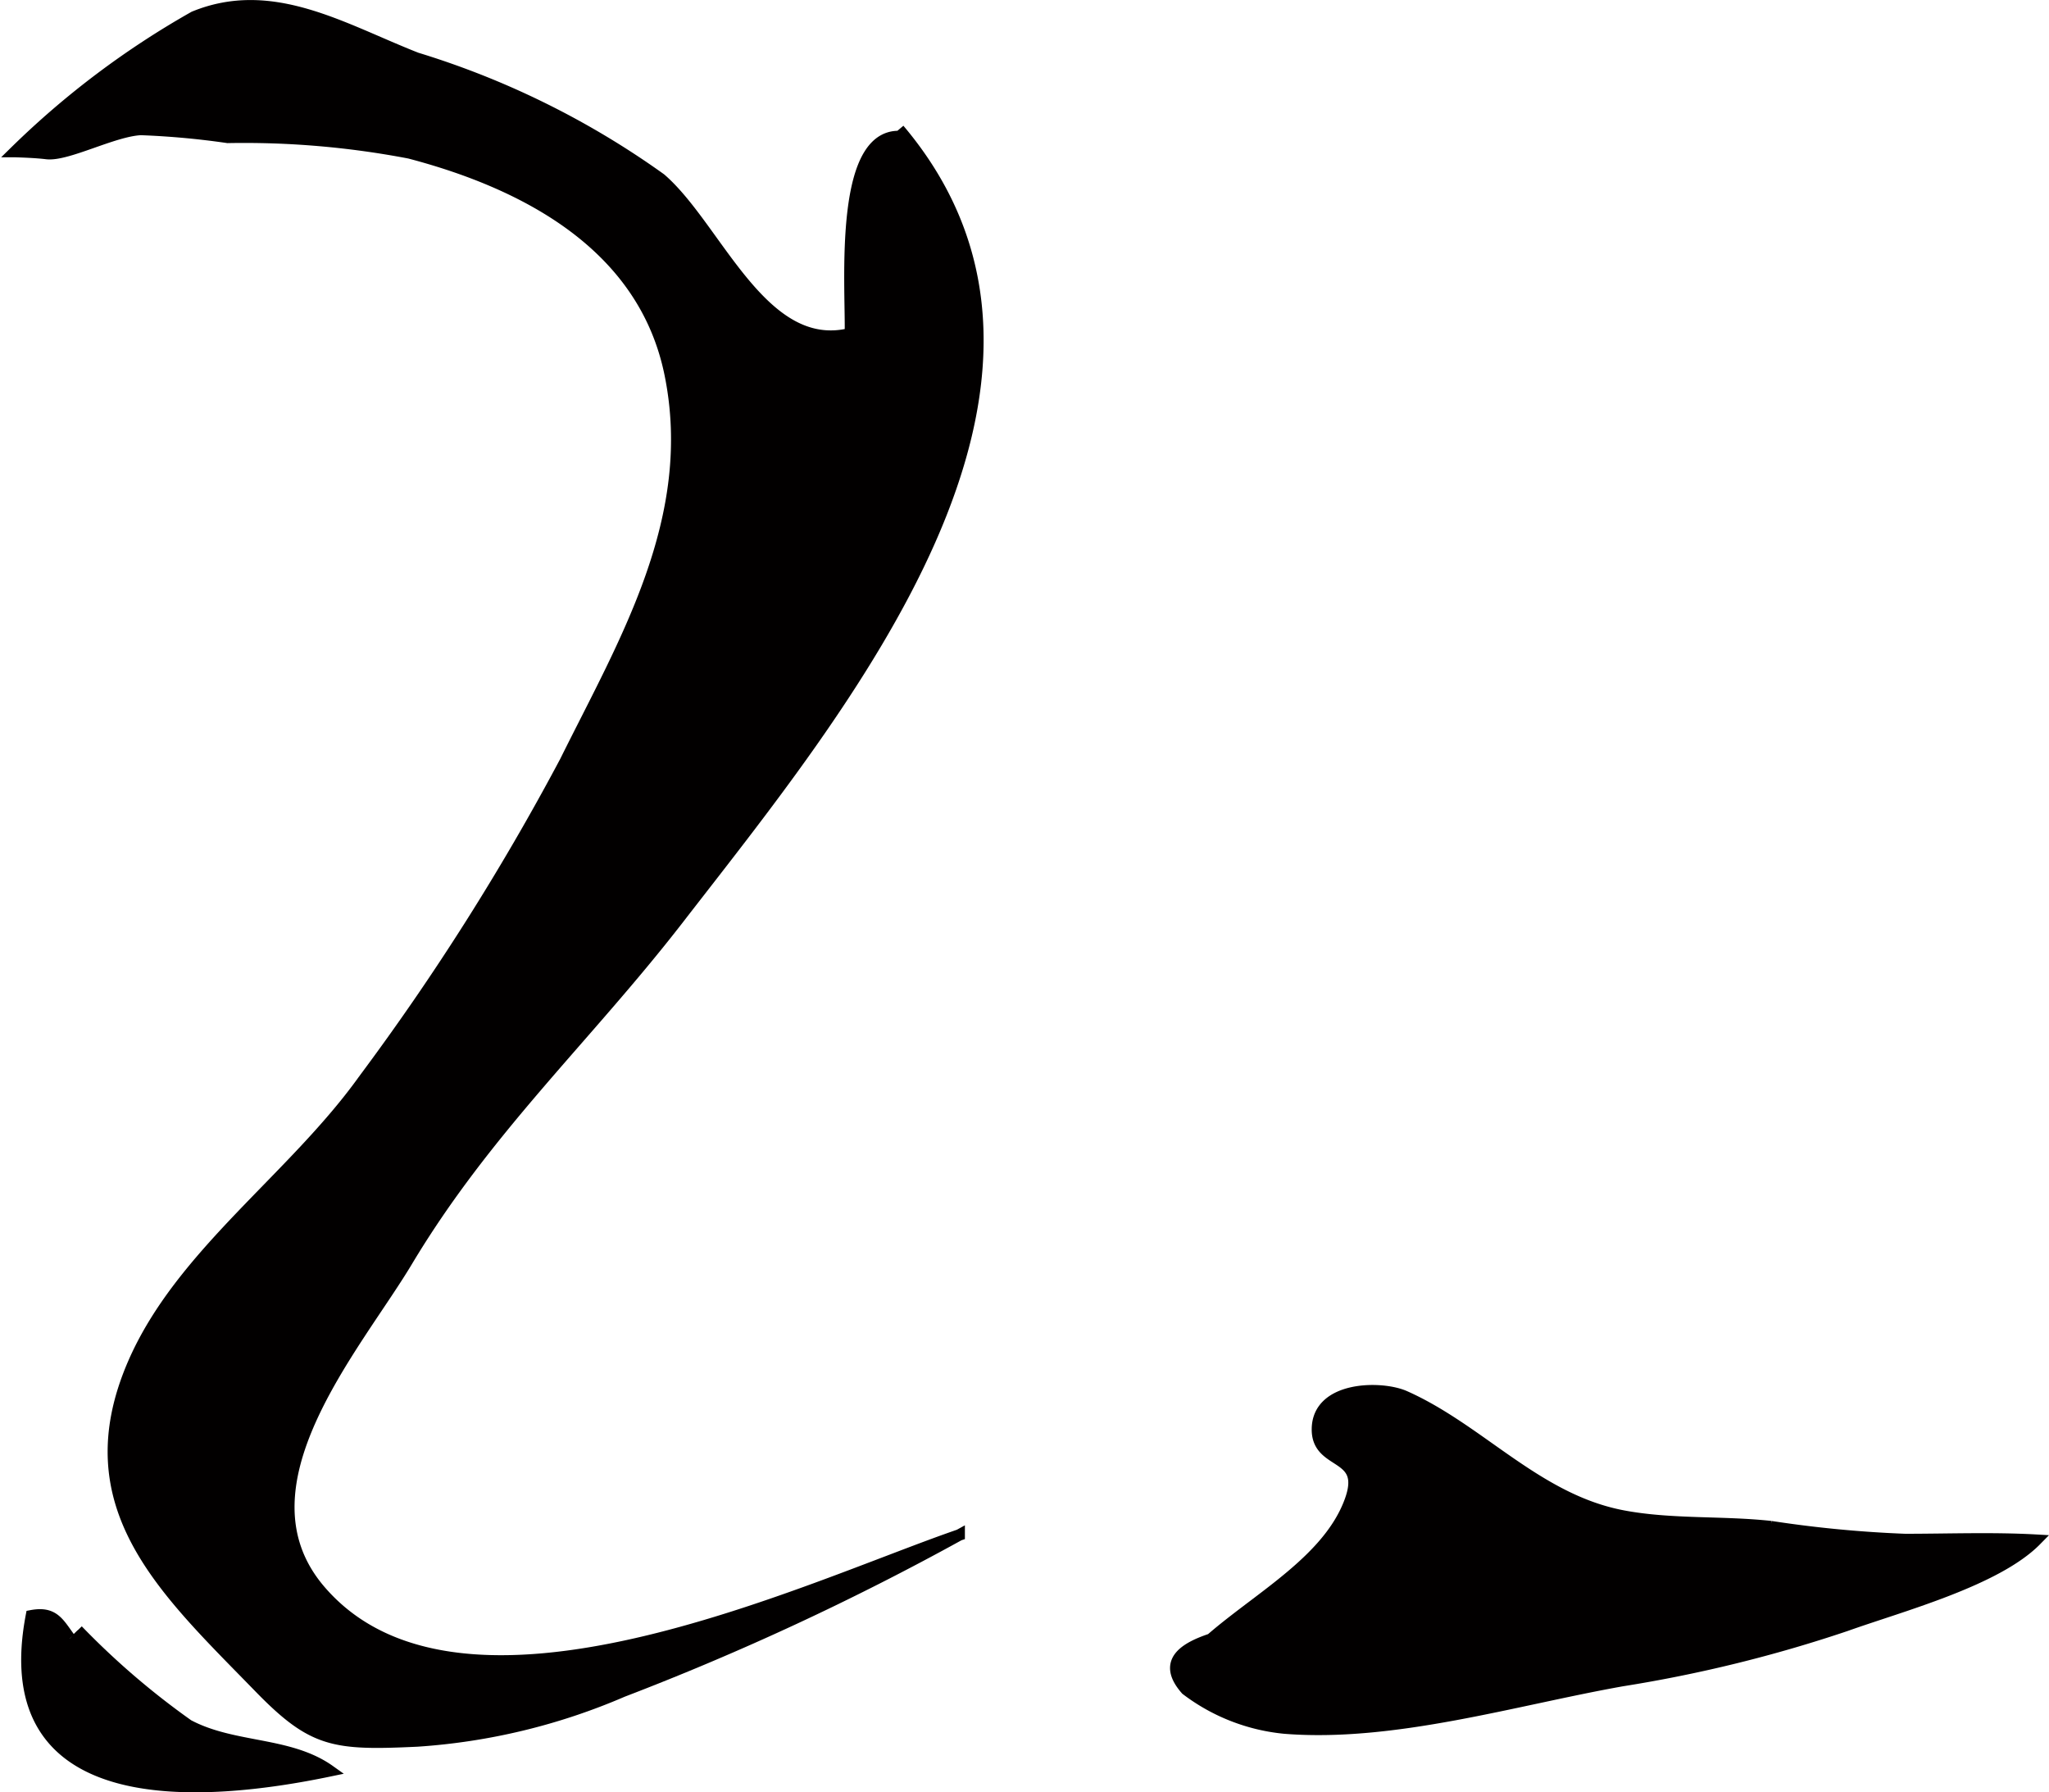
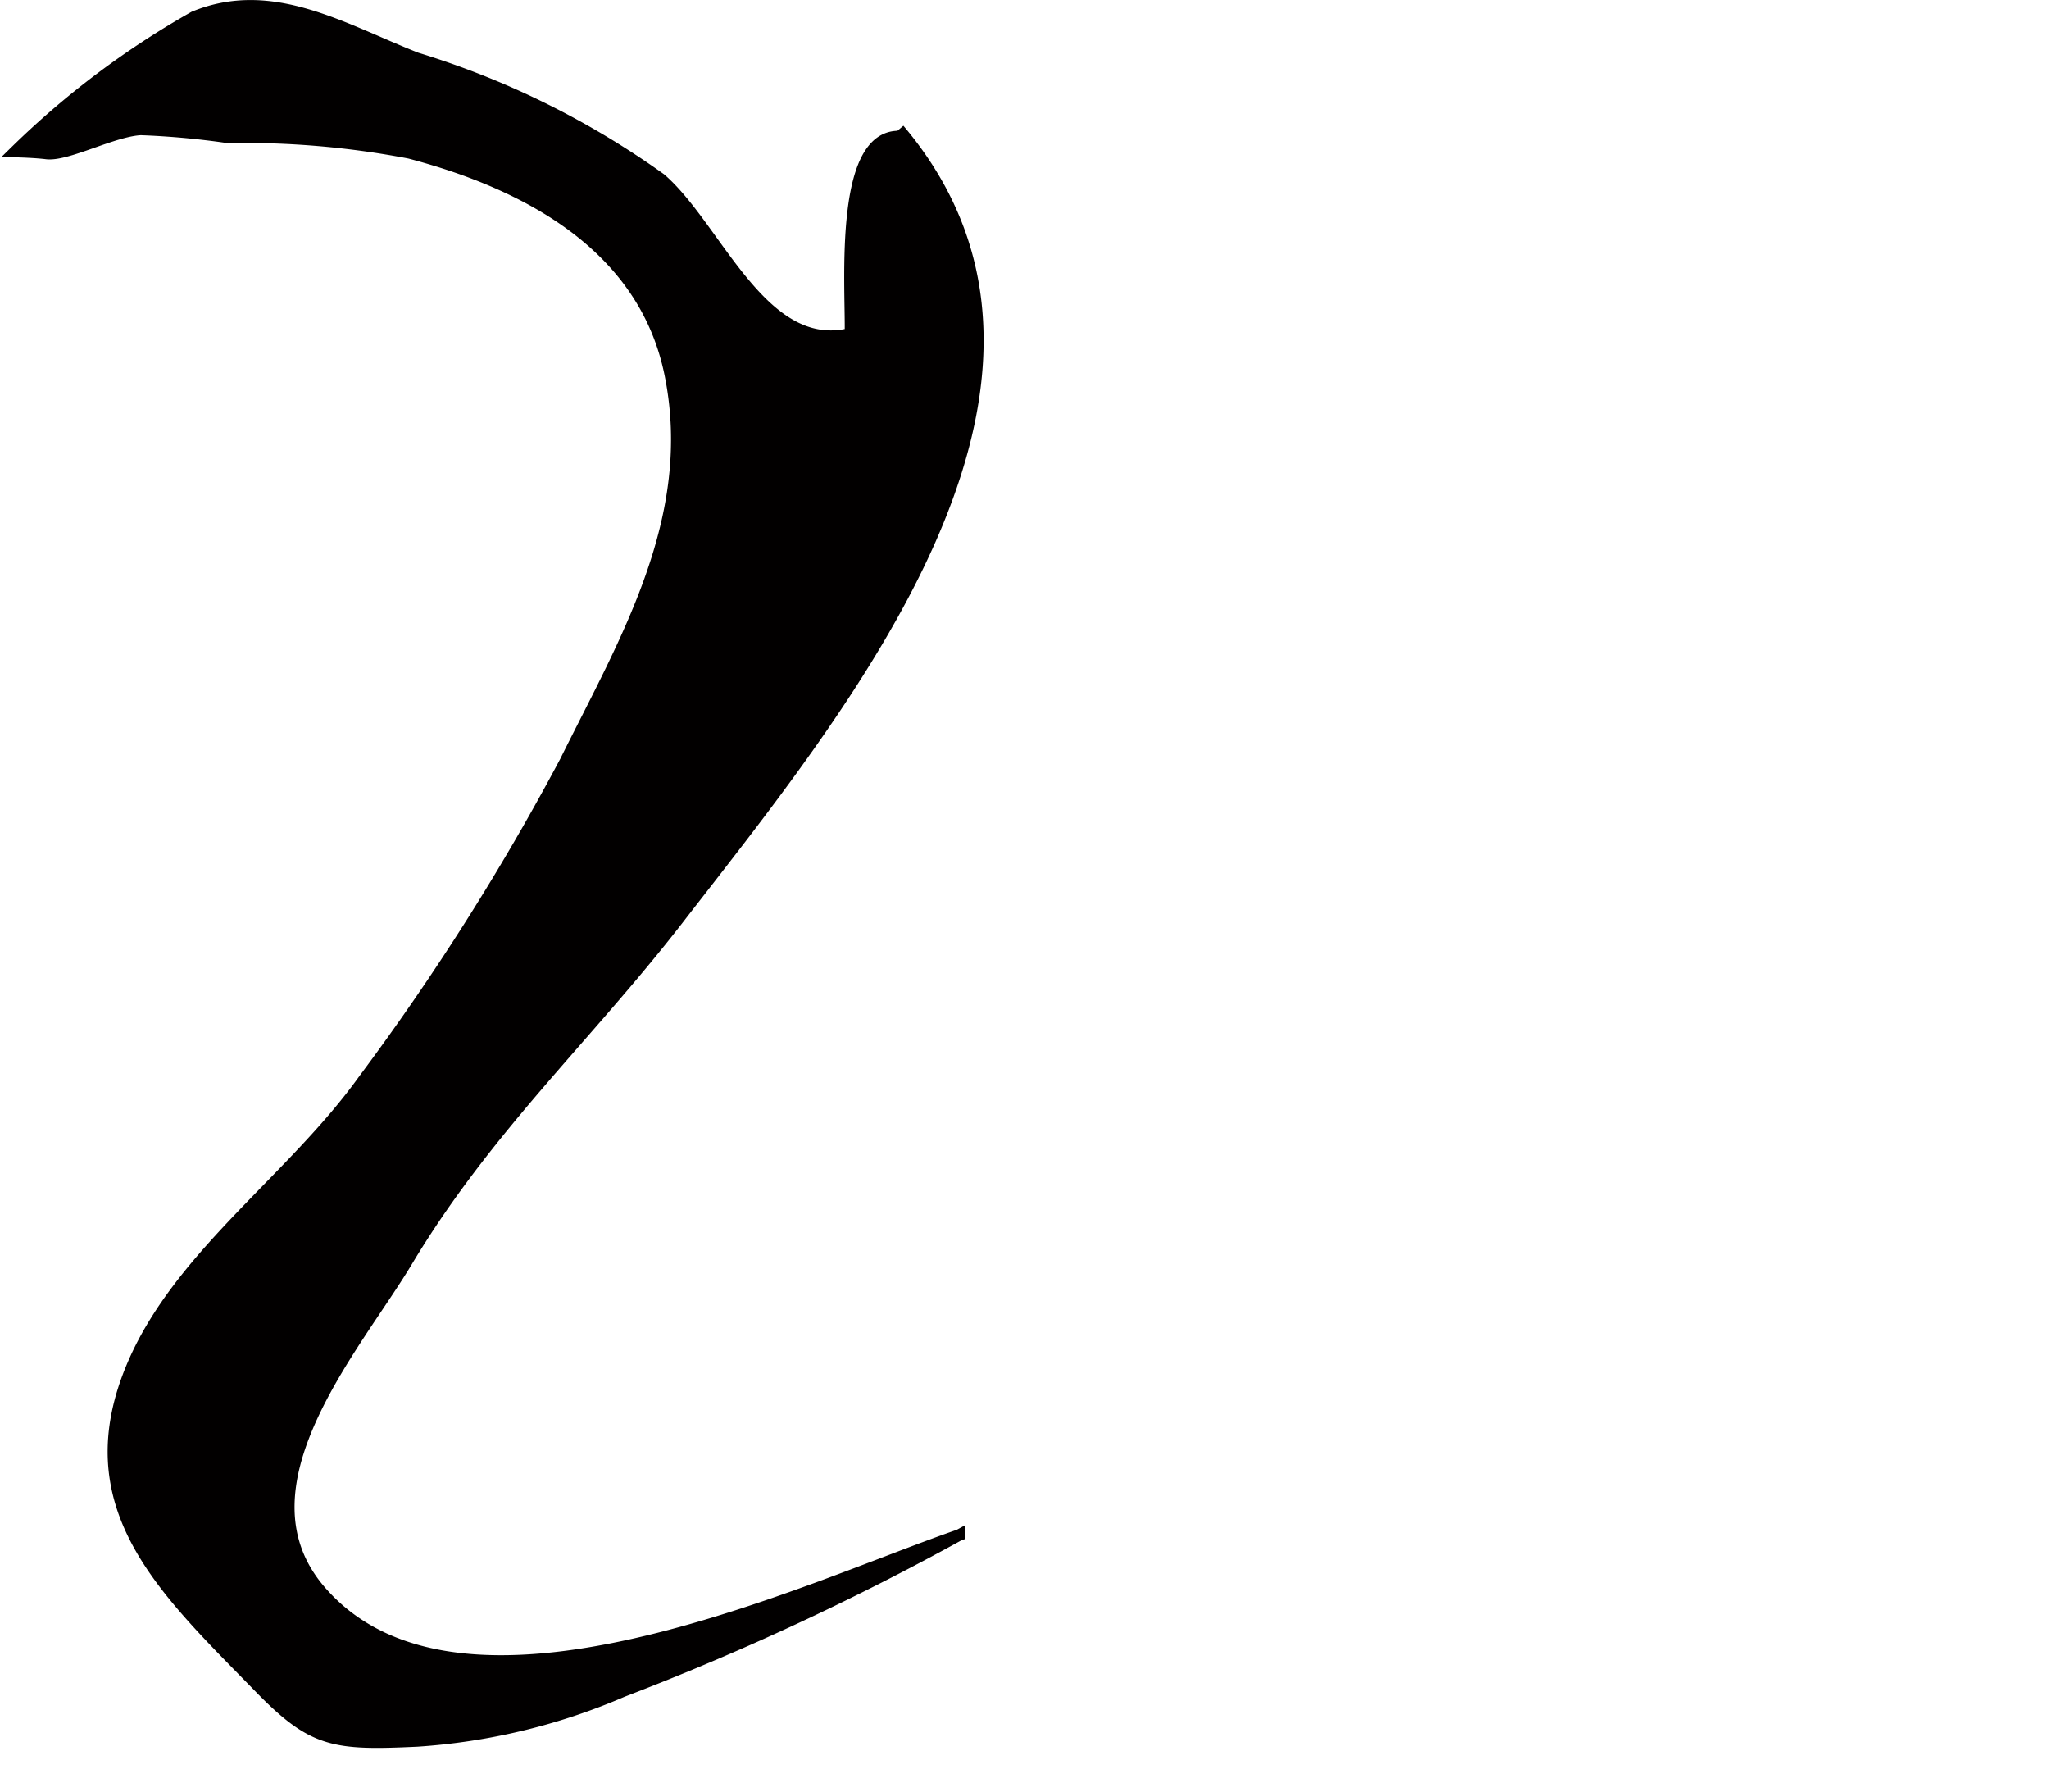
<svg xmlns="http://www.w3.org/2000/svg" version="1.1" width="15.802mm" height="13.82mm" viewBox="0 0 44.794 39.174">
  <defs>
    <style type="text/css">
      .a {
        fill: #020000;
        stroke: #020000;
        stroke-width: 0.25px;
      }
    </style>
  </defs>
-   <path class="a" d="M26.044,36.239c1.027-1.109,2.936-1.957,3.473-3.434.394-1.078-.731-.749-.716-1.576.013-.93,1.397-.936,1.907-.71,1.652.734,2.889,2.257,4.765,2.614,1.061.202,2.171.117,3.241.234a25.938,25.938,0,0,0,2.933.281c.951,0,1.919-.038,2.864.015-.871.885-2.963,1.439-4.154,1.865a30.03,30.03,0,0,1-4.896,1.205c-2.332.414-4.996,1.228-7.378,1.037a4.222,4.222,0,0,1-2.151-.843c-.725-.823.442-1.089,1.235-1.294" />
  <path class="a" d="M19.654,2.828c4.677,5.538-1.257,12.643-4.836,17.269-2.004,2.584-4.185,4.572-5.921,7.469-1.128,1.883-3.856,4.937-1.89,7.209,3.087,3.568,10.64-.082,13.962-1.225a58.77,58.77,0,0,1-7.358,3.418,13.584,13.584,0,0,1-4.489,1.084c-1.827.086-2.281.029-3.453-1.175-2.072-2.129-4.107-3.948-2.754-7.074,1.035-2.389,3.492-4.044,5.041-6.208a54.092,54.092,0,0,0,4.404-6.954c1.293-2.61,2.932-5.309,2.291-8.464-.571-2.81-3.152-4.167-5.697-4.835a19.201,19.201,0,0,0-3.976-.34,17.725,17.725,0,0,0-1.899-.173c-.603.028-1.619.582-2.062.526-.217-.026-.476-.036-.686-.043A18.811,18.811,0,0,1,4.243.369c1.707-.702,3.256.272,4.862.901a18.401,18.401,0,0,1,5.336,2.638c1.228,1.059,2.222,3.86,4.15,3.384.022-1.077-.276-4.602,1.235-4.29" />
-   <path class="a" d="M1.698,35.633a17.052,17.052,0,0,0,2.416,2.073c.994.528,2.206.363,3.096.998-2.75.573-7.353.964-6.523-3.389.484-.091.59.153.839.492" />
</svg>